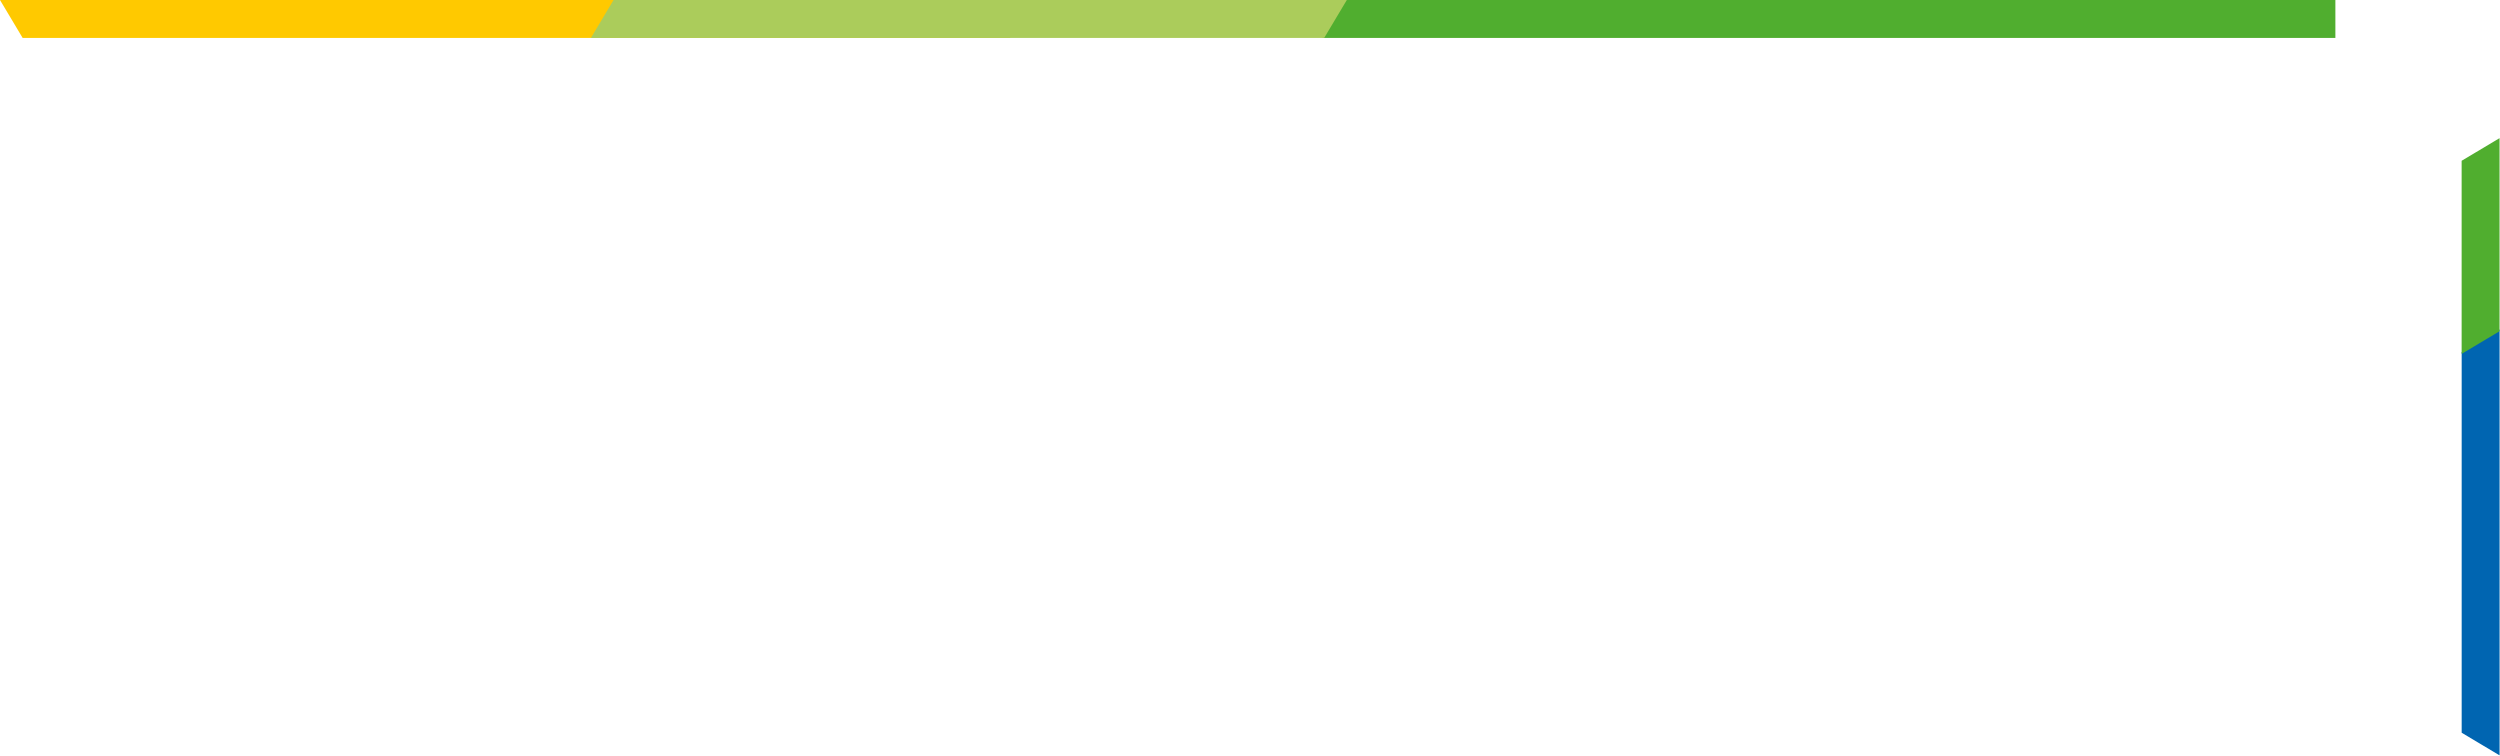
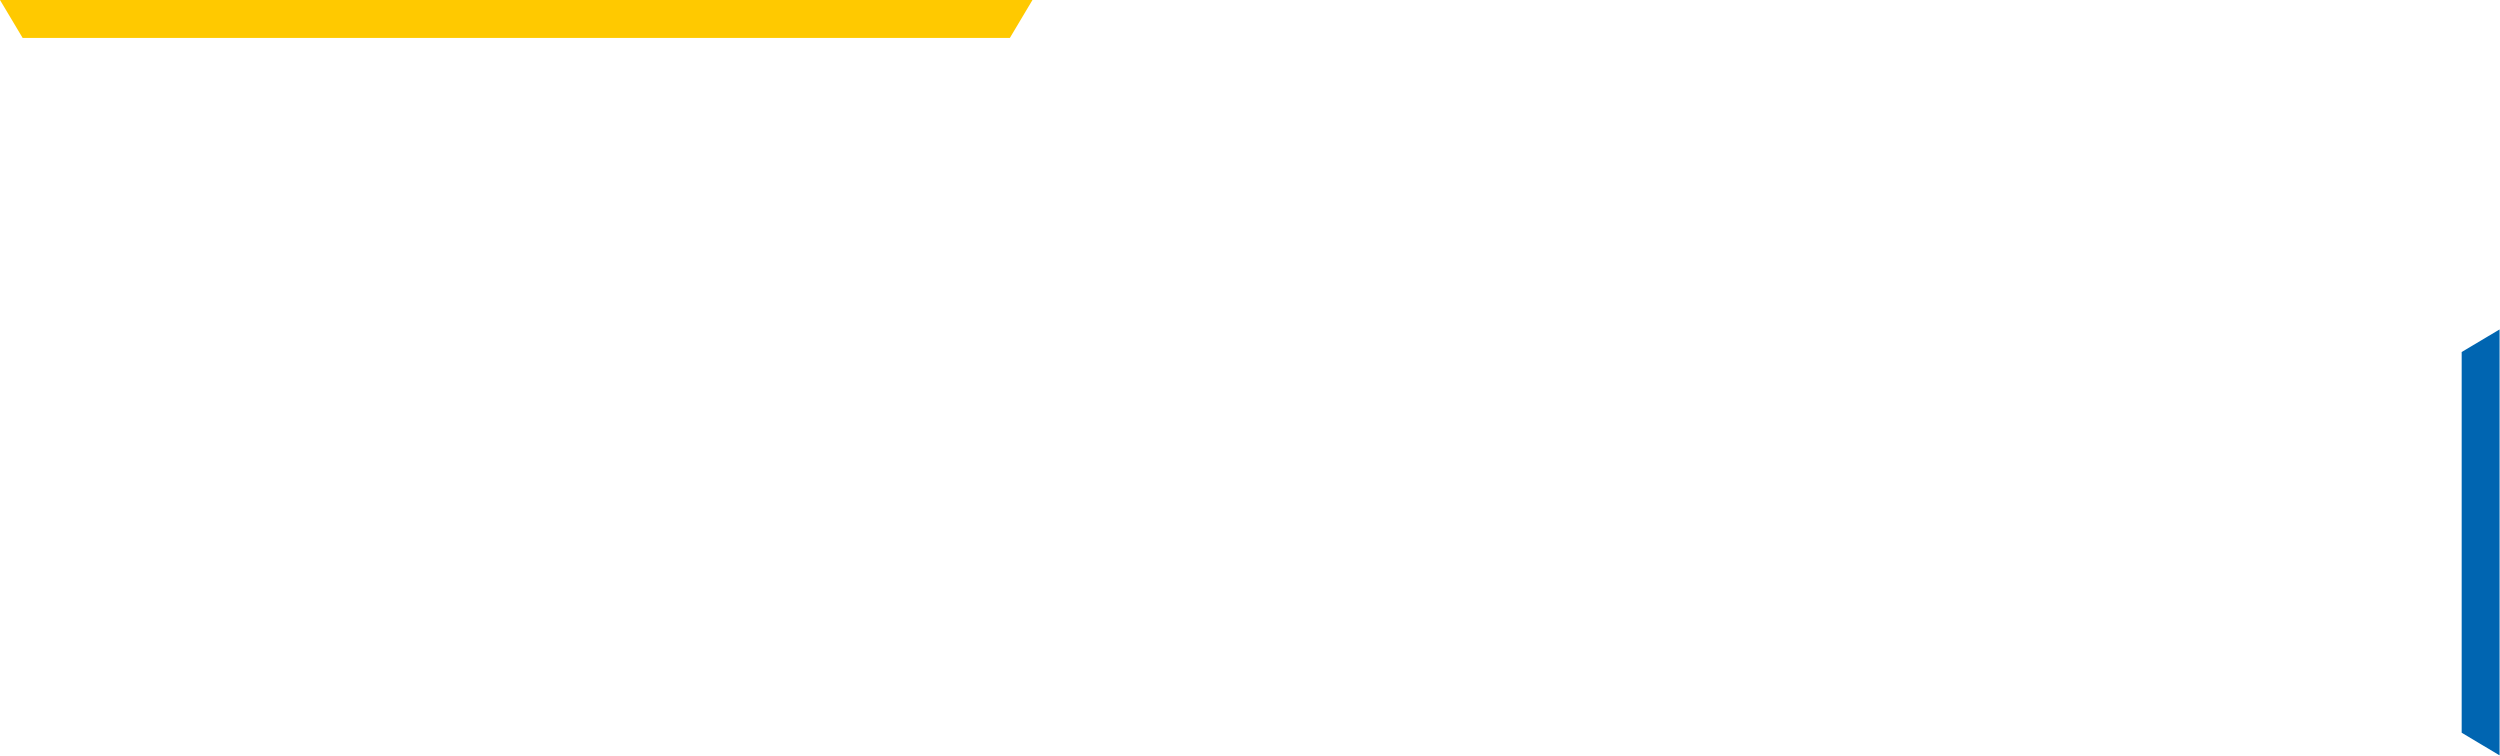
<svg xmlns="http://www.w3.org/2000/svg" height="399" viewBox="0 0 1319 399" width="1319">
  <g fill="none" fill-rule="evenodd" transform="translate(0 -1)">
    <path d="m0 1 11.938 20h520.875l11.916-20z" fill="#ffc900" />
    <path d="m1298.781 186.718v200.875l20 11.938v-224.728z" fill="#0065b1" />
-     <path d="m709.584.999-11.938 20h534.5v-20z" fill="#50ae2f" />
-     <path d="m323.708 1-11.937 20h386.875l11.938-20z" fill="#abcc5b" />
-     <path d="m1298.76 85.823v101.876l20.001-11.938v-101.876z" fill="#50ae2f" />
  </g>
</svg>